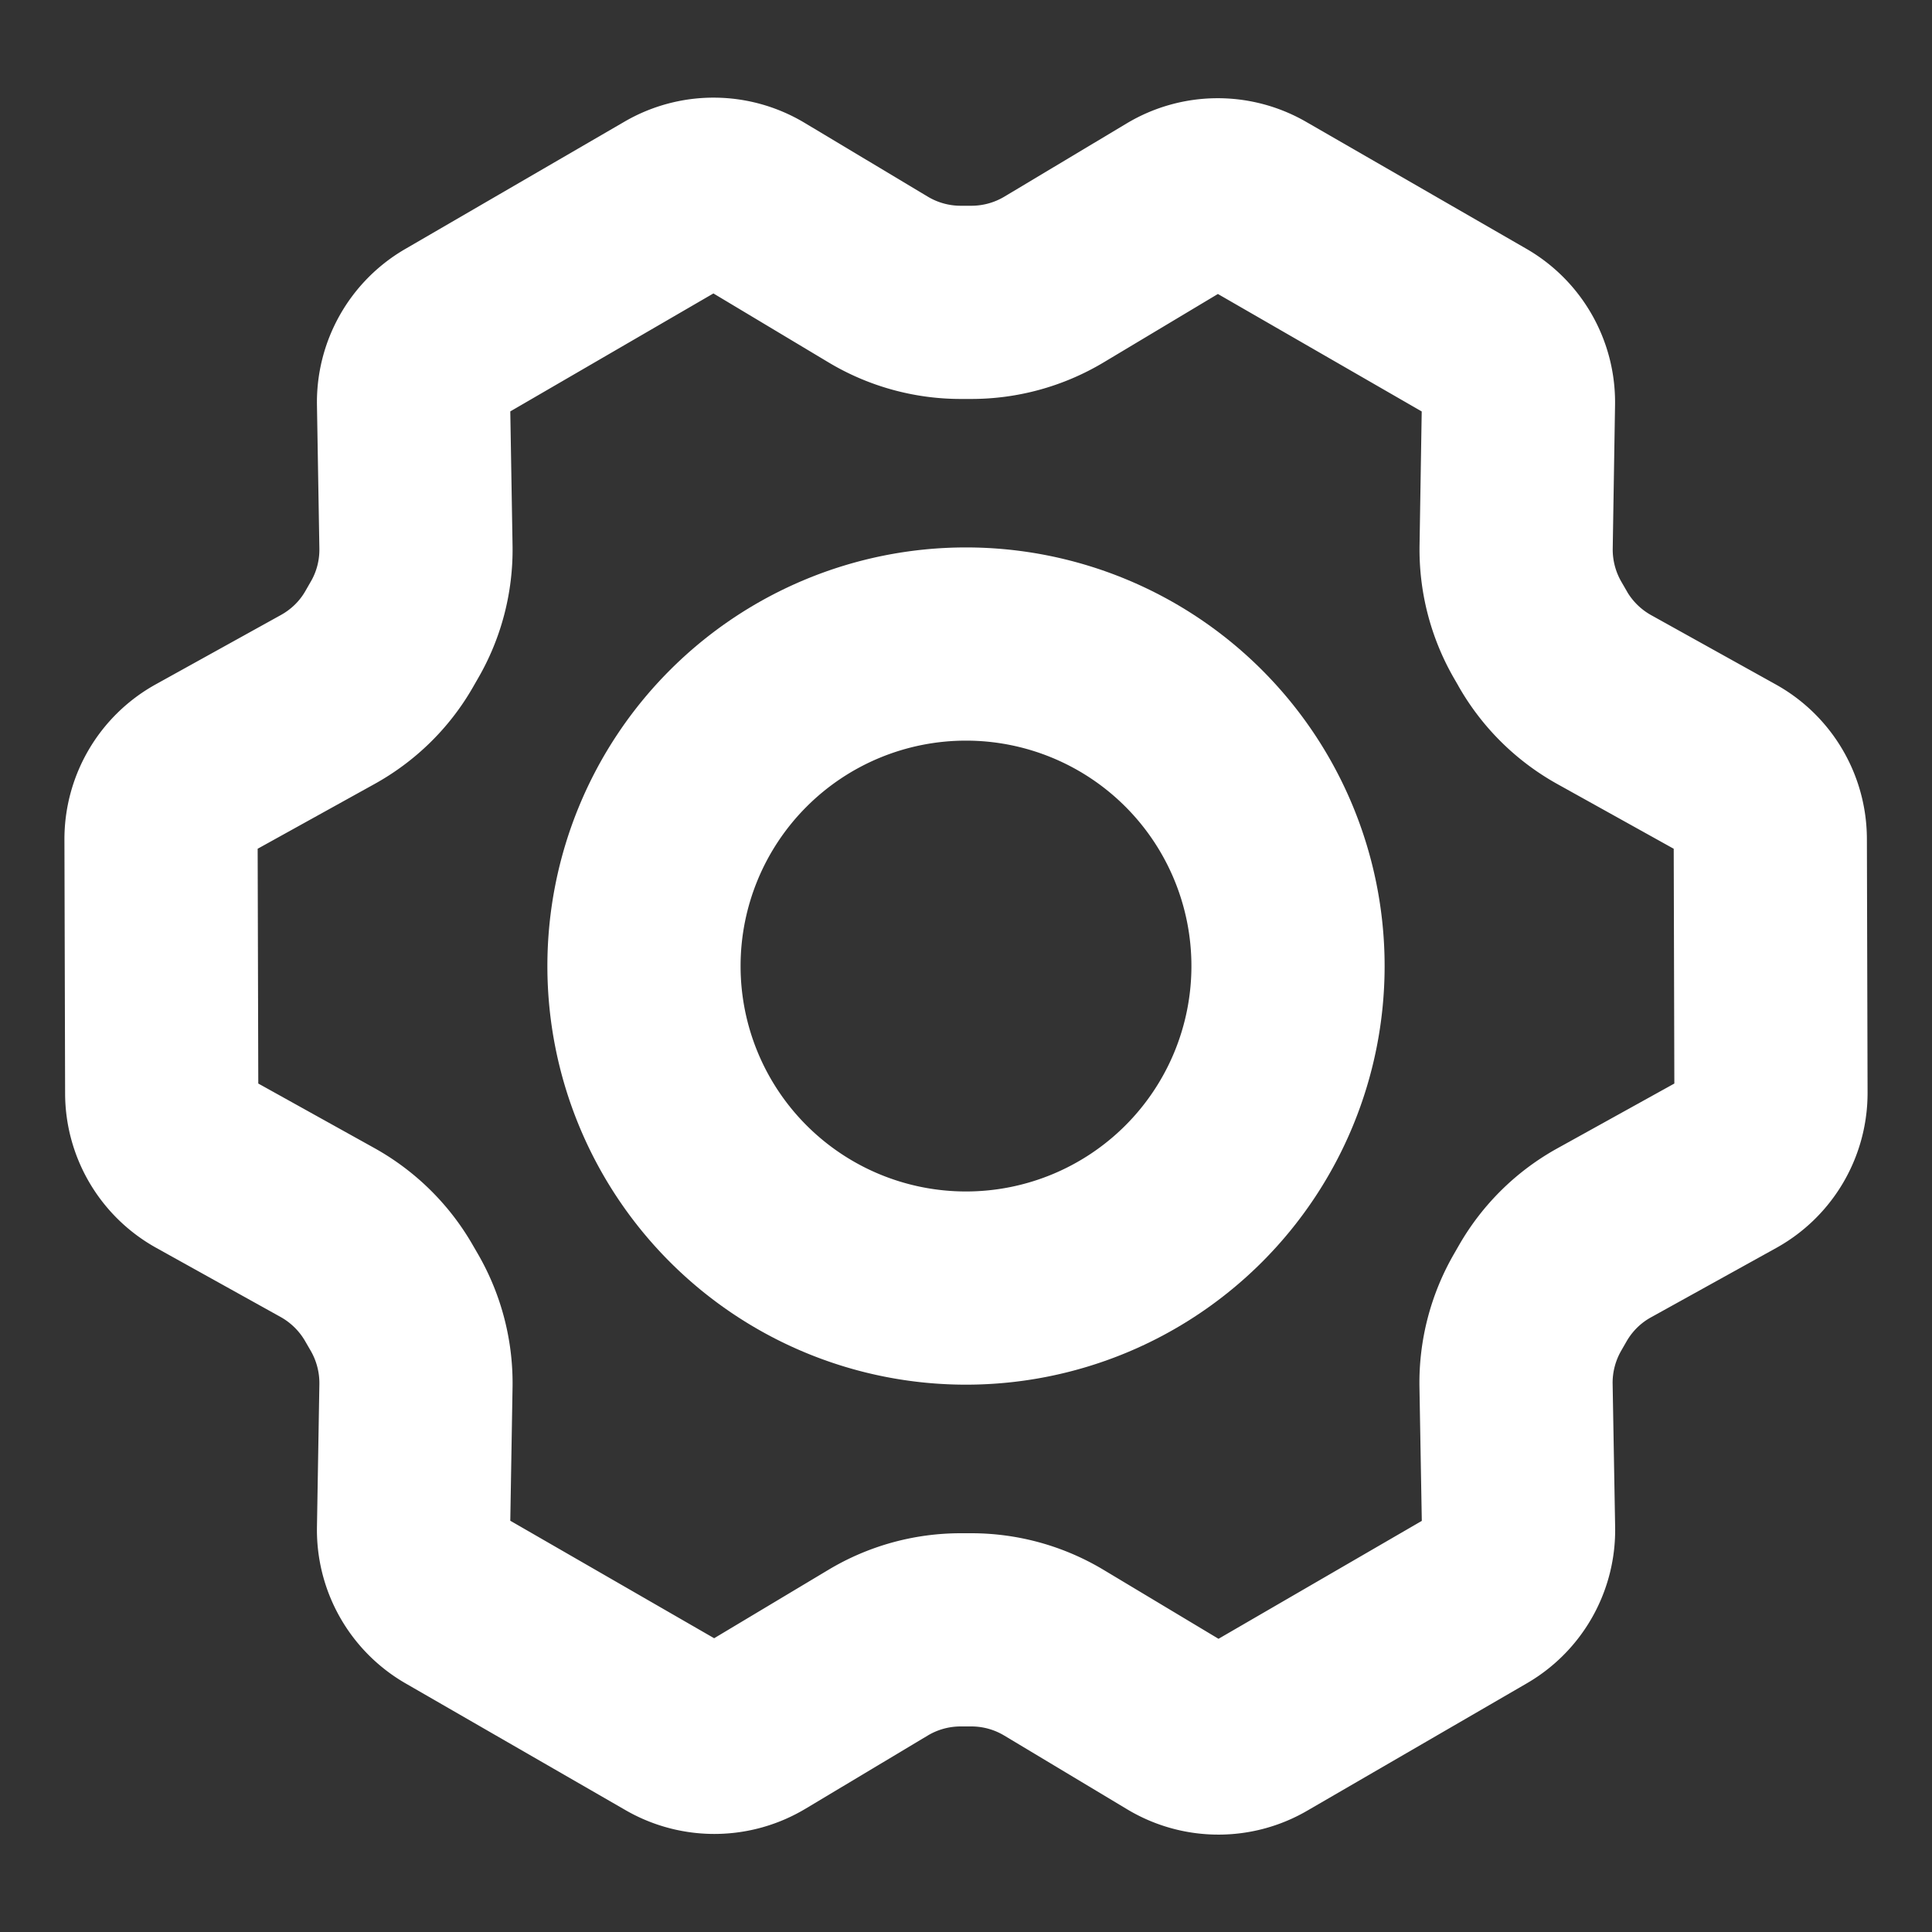
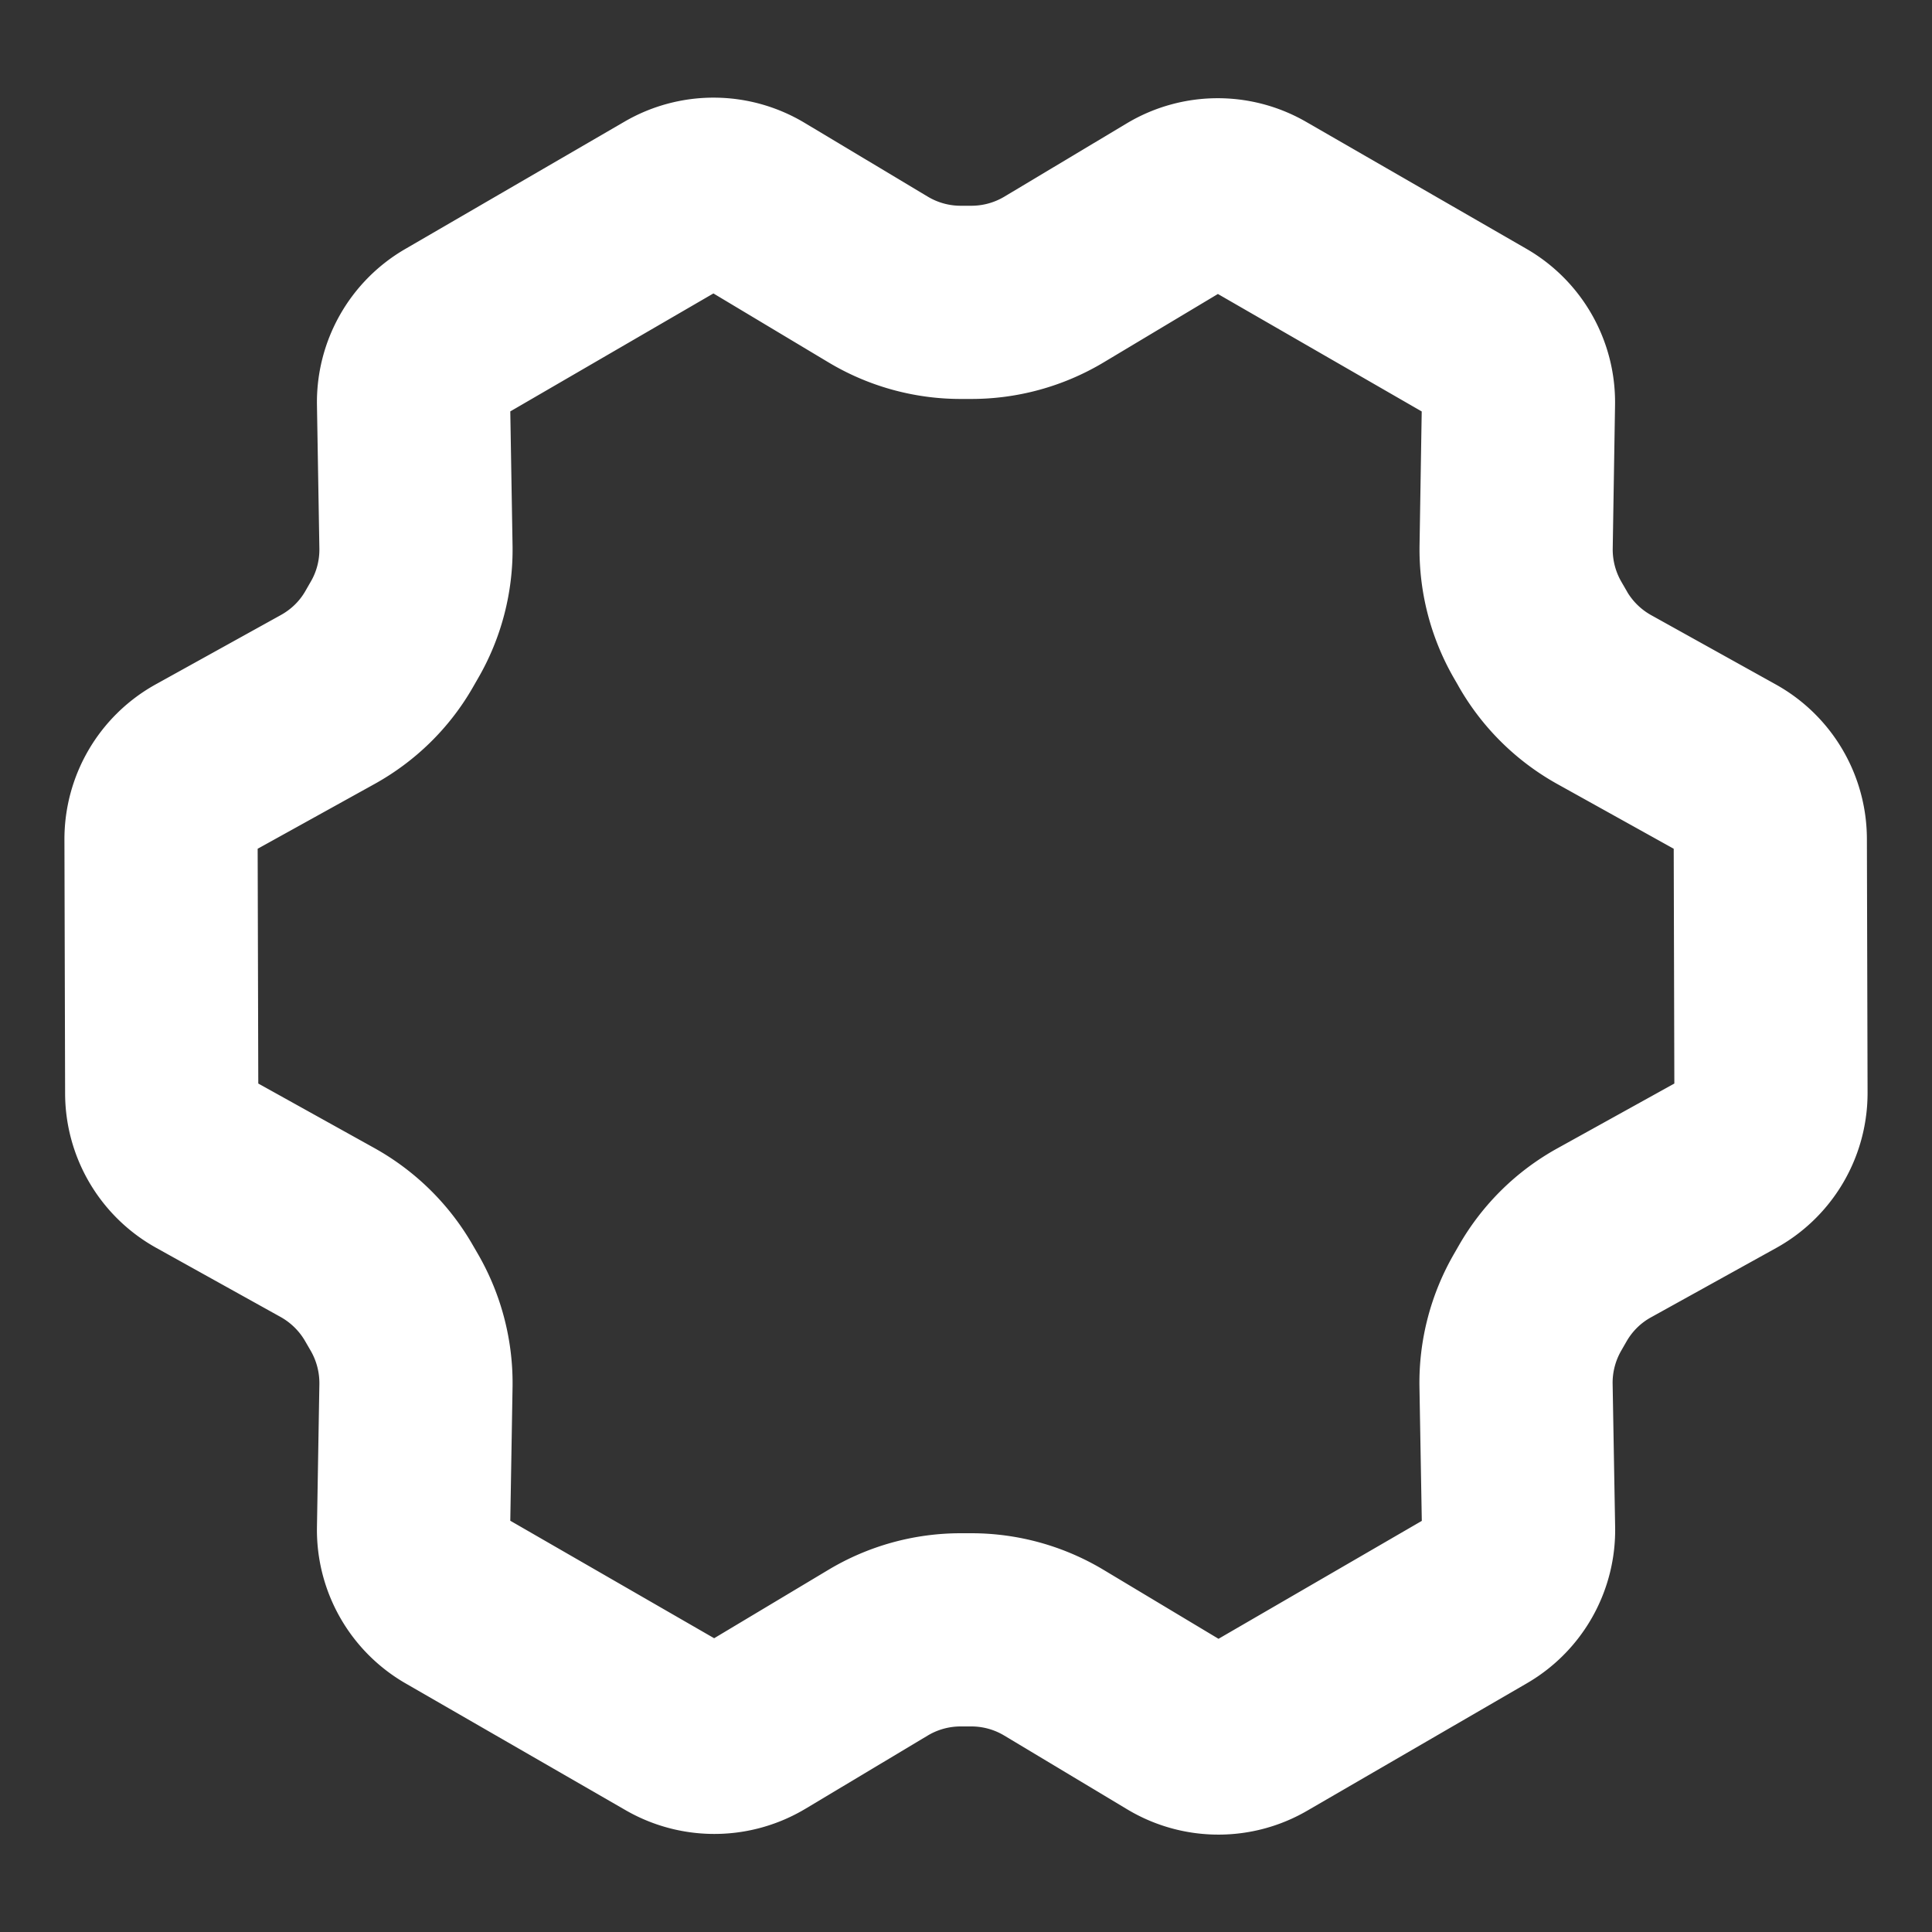
<svg xmlns="http://www.w3.org/2000/svg" width="20" height="20" fill="none">
  <rect width="100%" height="100%" fill="#333333" stroke="none" />
-   <path d="M10 13.334a3.333 3.333 0 100-6.667 3.333 3.333 0 000 6.667z" stroke="#fff" stroke-width="2" stroke-linecap="round" stroke-linejoin="round" />
  <path d="M15.973 6.617l-.055-.095a1.667 1.667 0 01-.223-.861l.024-1.483a.833.833 0 00-.417-.736l-2.28-1.314a.833.833 0 00-.844.007l-1.266.758a1.666 1.666 0 01-.857.237h-.11c-.301 0-.598-.082-.857-.238L7.816 2.13a.833.833 0 00-.847-.007l-2.273 1.32a.833.833 0 00-.415.735l.025 1.484c.005.302-.072.6-.224.861l-.054.094c-.15.262-.37.477-.635.624l-1.296.718a.833.833 0 00-.43.73l.007 2.627c0 .302.164.58.428.727l1.29.717c.265.148.485.365.636.629l.058.1c.149.261.225.557.22.857l-.025 1.477a.833.833 0 00.417.737l2.28 1.314c.262.15.585.148.845-.007l1.266-.758c.258-.155.554-.237.856-.237h.11c.302 0 .598.082.857.238l1.272.763c.26.156.585.159.847.006l2.274-1.319a.833.833 0 00.415-.735l-.026-1.484c-.005-.302.073-.6.224-.861l.054-.094c.151-.262.37-.478.635-.624l1.296-.718a.833.833 0 00.43-.731l-.007-2.627a.833.833 0 00-.428-.726l-1.293-.719a1.667 1.667 0 01-.632-.623z" stroke="#fff" stroke-width="2" stroke-linecap="round" stroke-linejoin="round" />
</svg>